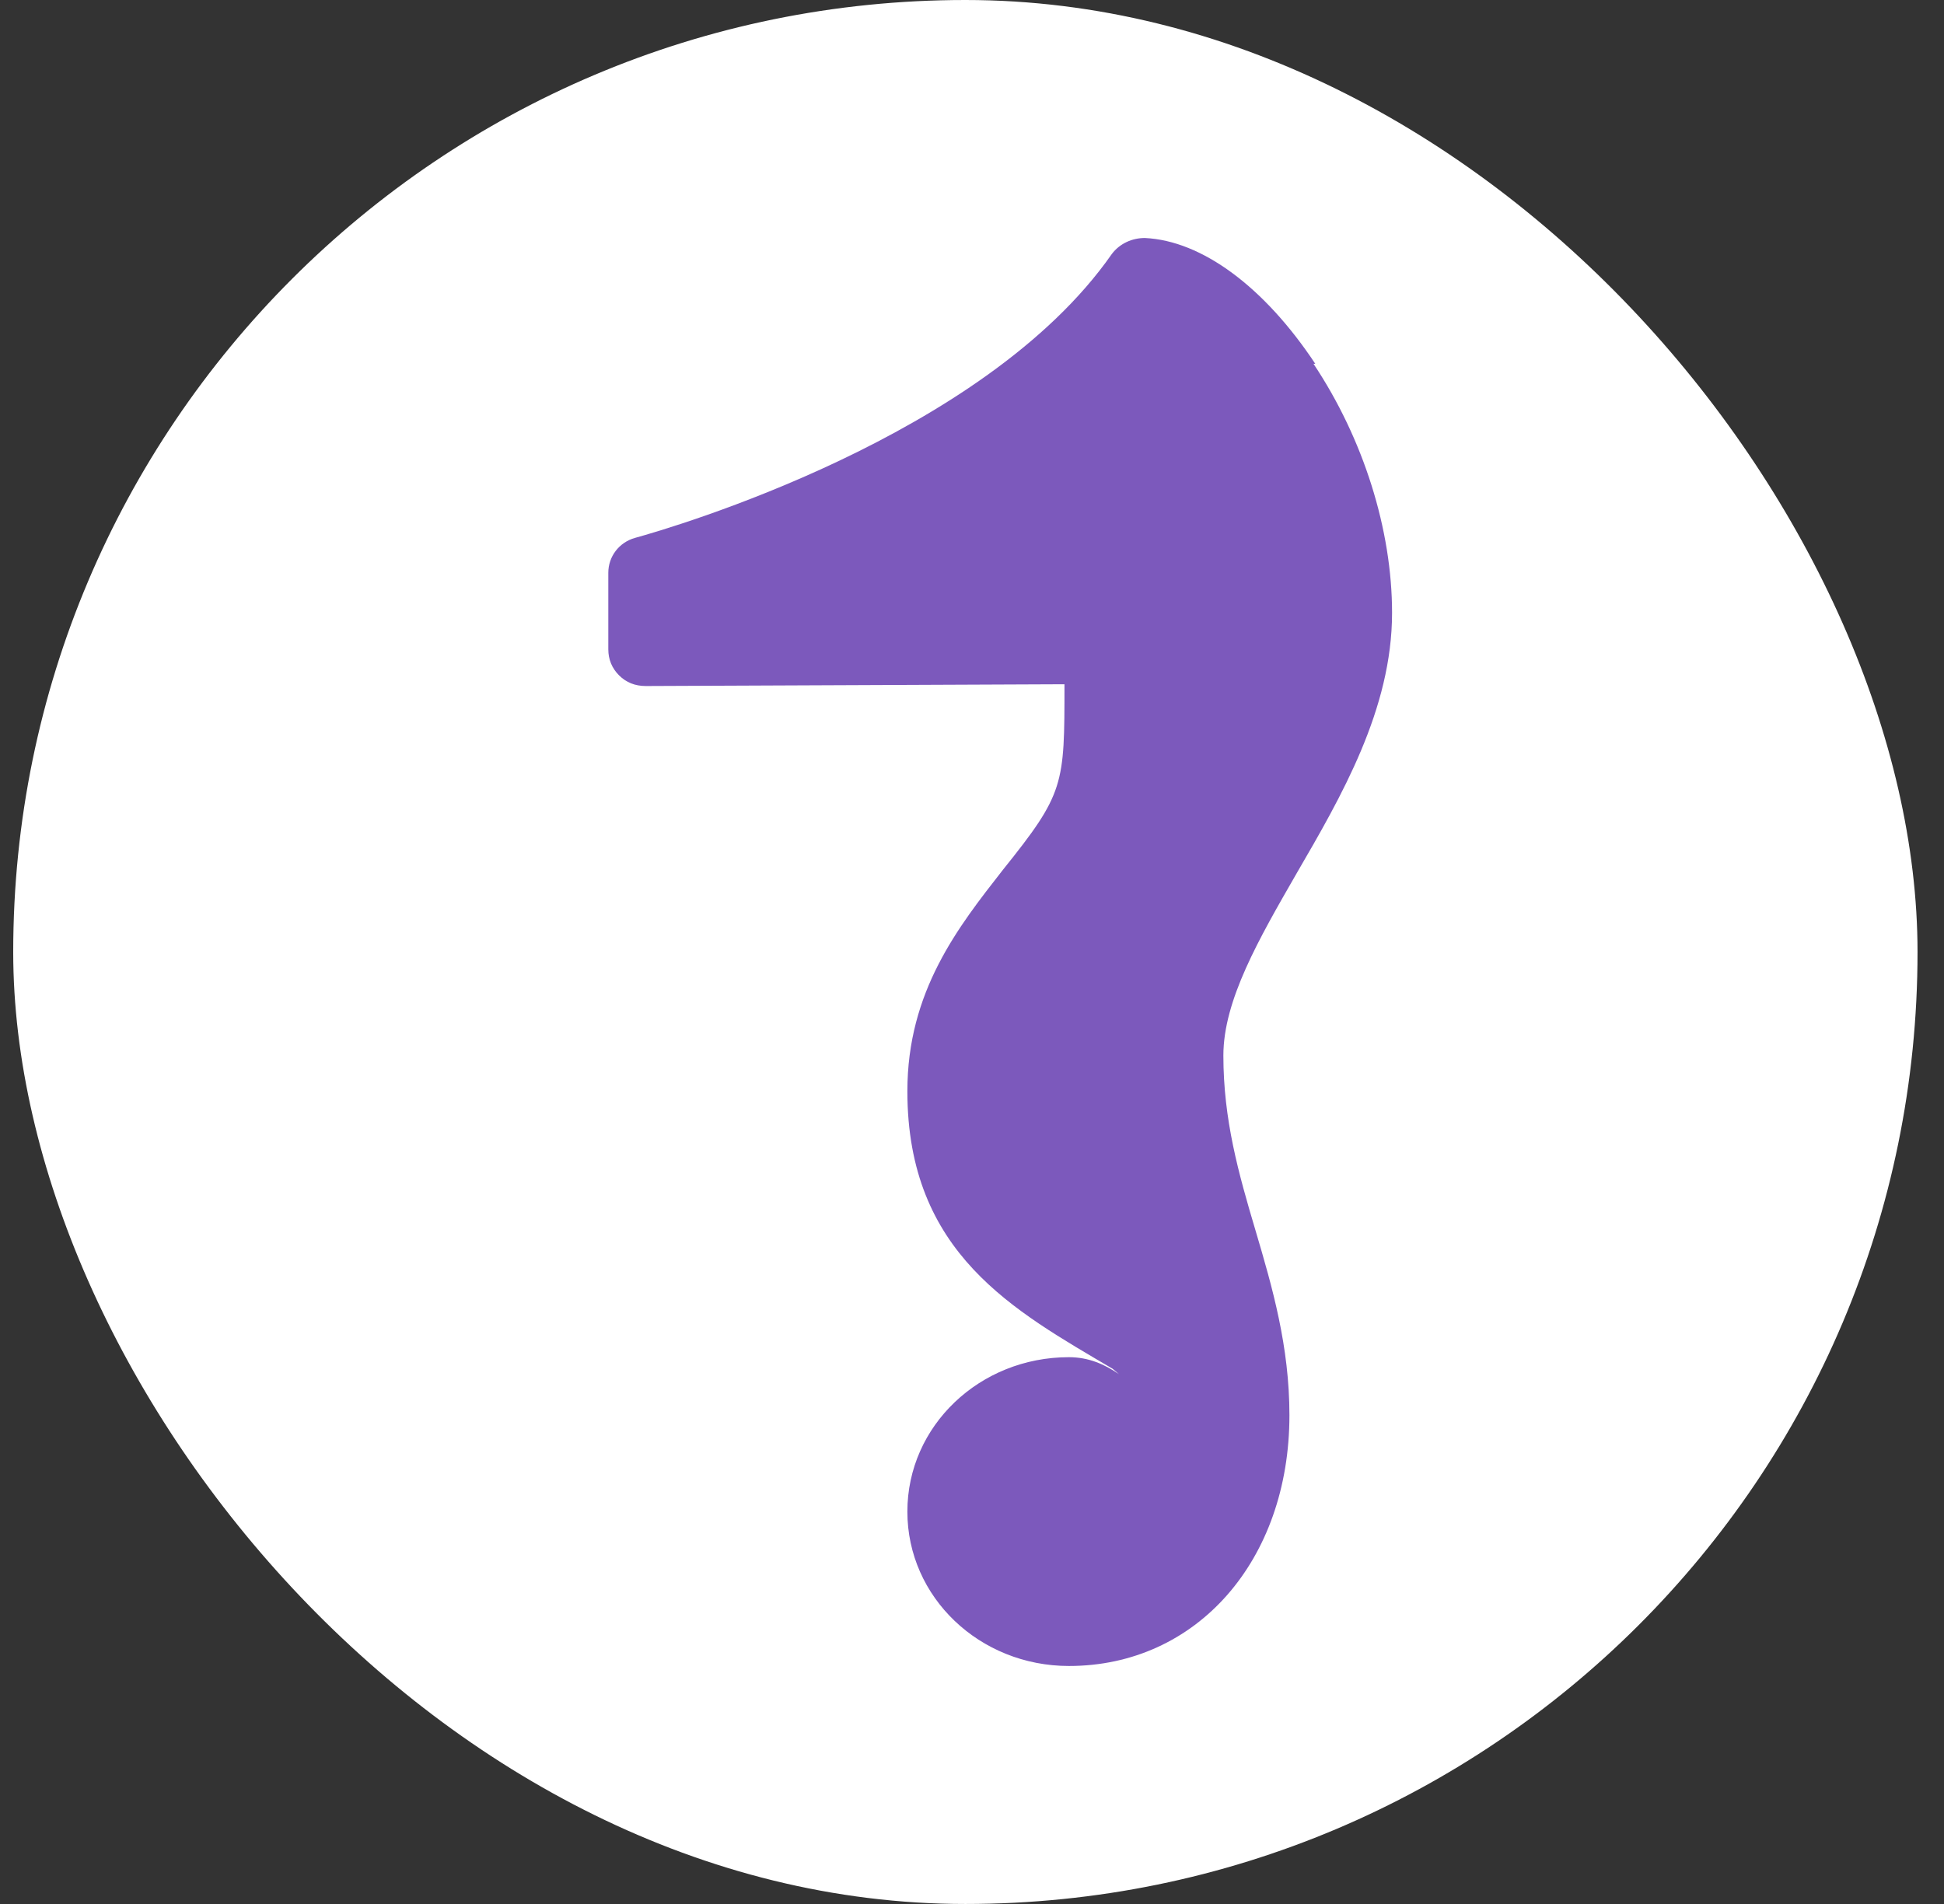
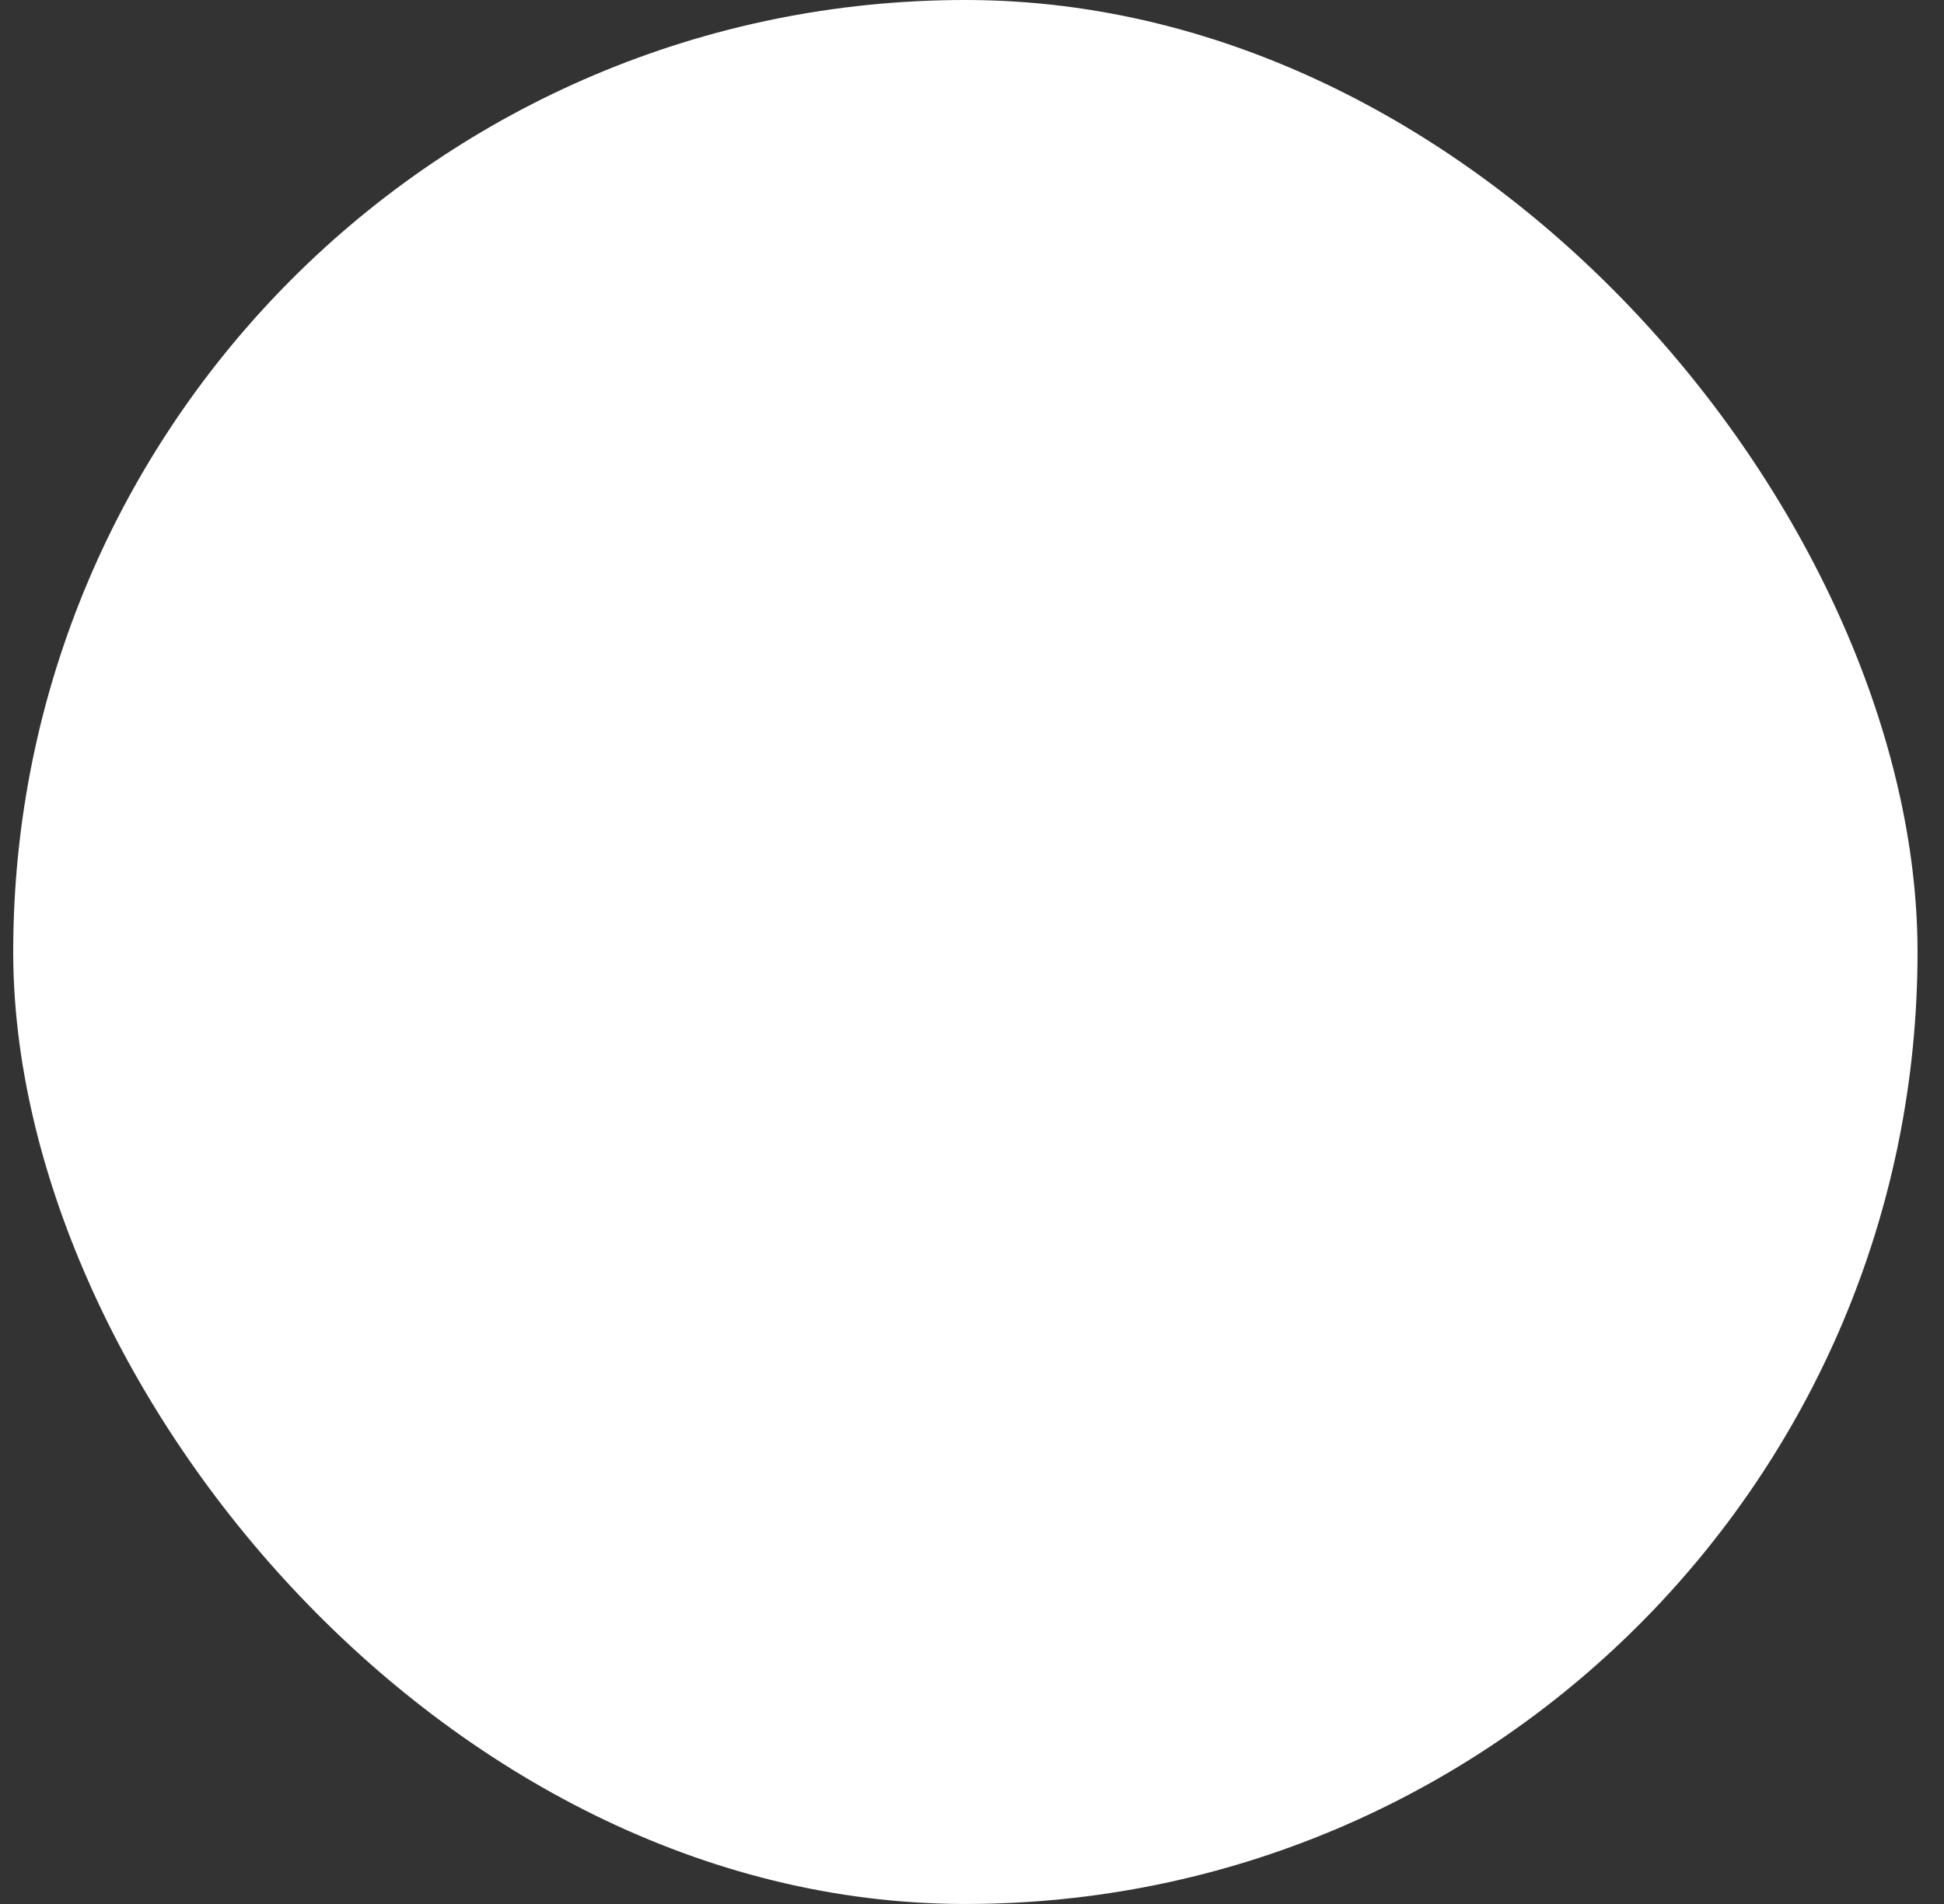
<svg xmlns="http://www.w3.org/2000/svg" width="49" height="48" viewBox="0 0 49 48" fill="none">
  <rect x="0" y="0" width="49" height="48" fill="#333333" stroke="none" />
  <rect x="0.333" width="48" height="48" rx="24" fill="white" />
  <g clip-path="url(#clip0_374_4087)">
-     <path fill-rule="evenodd" clip-rule="evenodd" d="M33.153 9.172C31.871 7.237 30.296 6.067 28.856 6C28.541 6 28.226 6.135 28.023 6.405C24.806 11.018 16.908 13.312 16.008 13.56C15.603 13.672 15.333 14.033 15.333 14.438V16.372C15.333 16.62 15.423 16.845 15.603 17.025C15.783 17.205 16.008 17.295 16.278 17.295L26.831 17.25C26.831 19.793 26.831 19.995 25.278 21.93C24.153 23.37 22.871 24.99 22.871 27.51C22.871 31.605 25.571 33.045 28.046 34.508L28.203 34.642C27.843 34.395 27.438 34.215 26.943 34.215C24.693 34.215 22.871 35.947 22.871 38.108C22.871 40.267 24.693 42 26.943 42C30.161 42 32.501 39.345 32.501 35.678C32.501 33.945 32.073 32.46 31.646 31.02C31.218 29.58 30.836 28.23 30.836 26.61C30.836 25.215 31.736 23.663 32.681 22.02C33.806 20.085 35.088 17.88 35.088 15.45C35.088 13.357 34.368 11.062 33.108 9.172H33.153Z" fill="#7C59BC" />
-   </g>
+     </g>
  <defs>
    <clipPath id="clip0_374_4087">
-       <rect width="36" height="36" fill="white" transform="translate(6.333 6)" />
-     </clipPath>
+       </clipPath>
  </defs>
</svg>